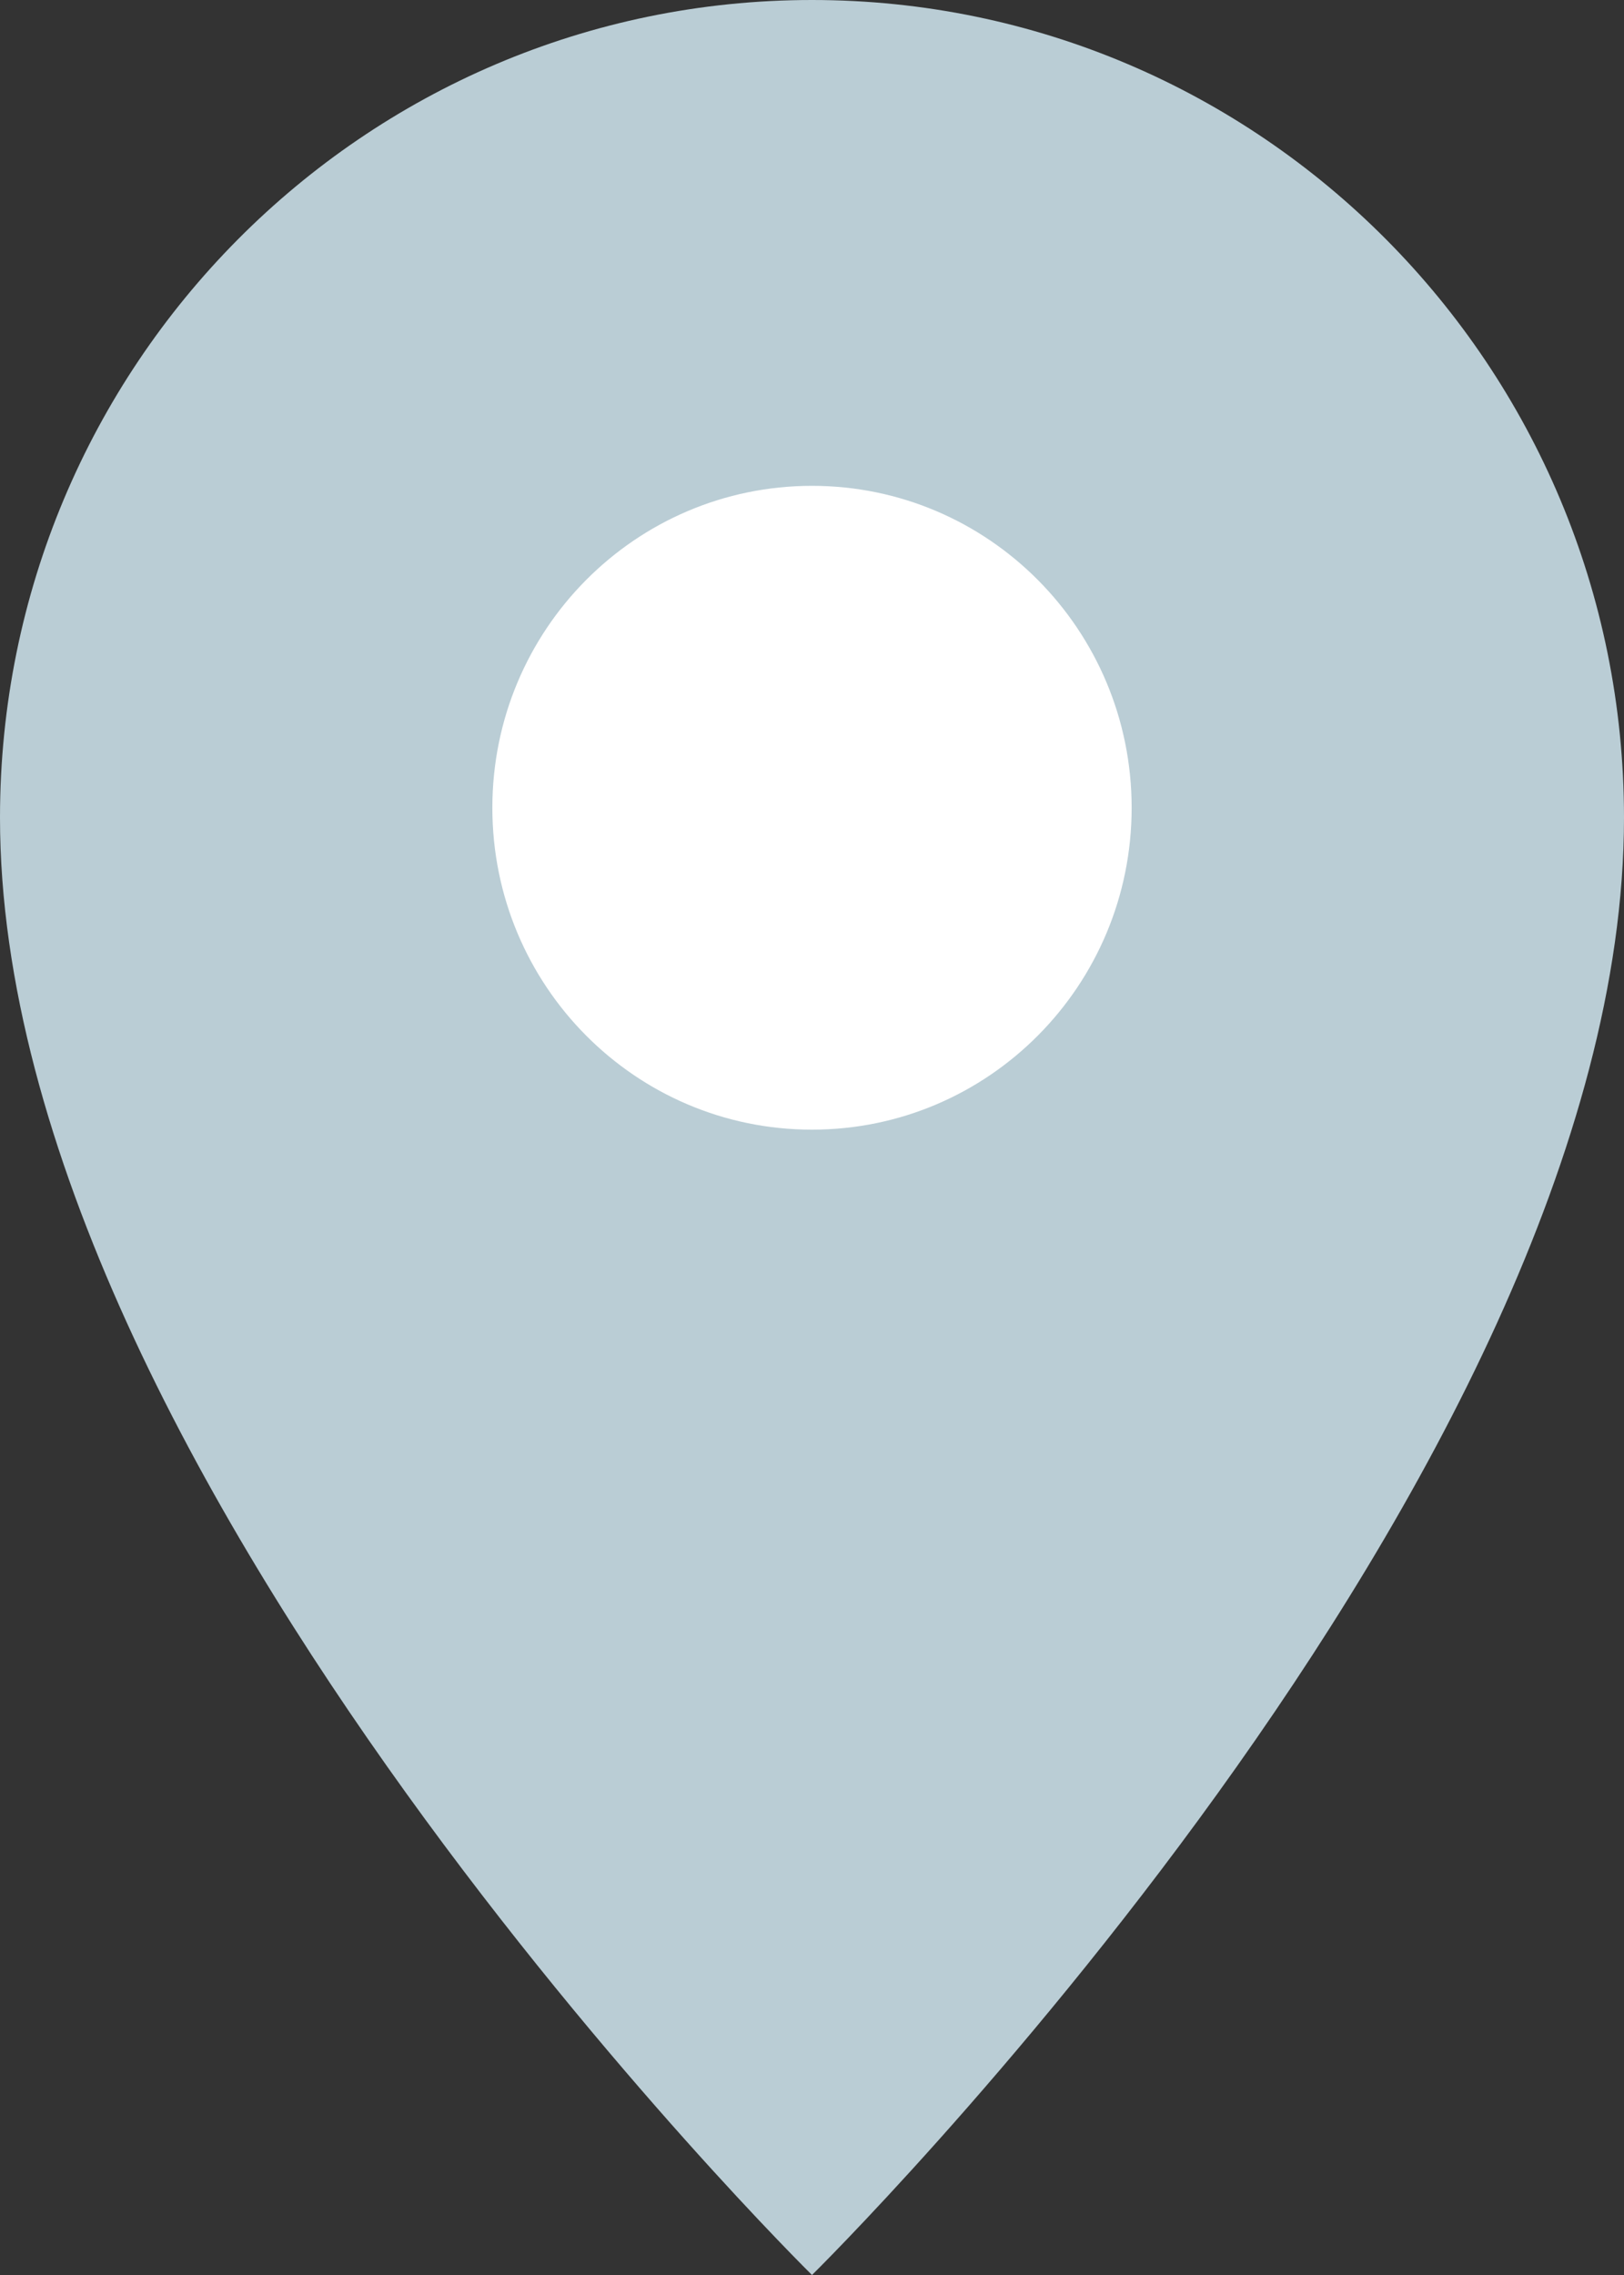
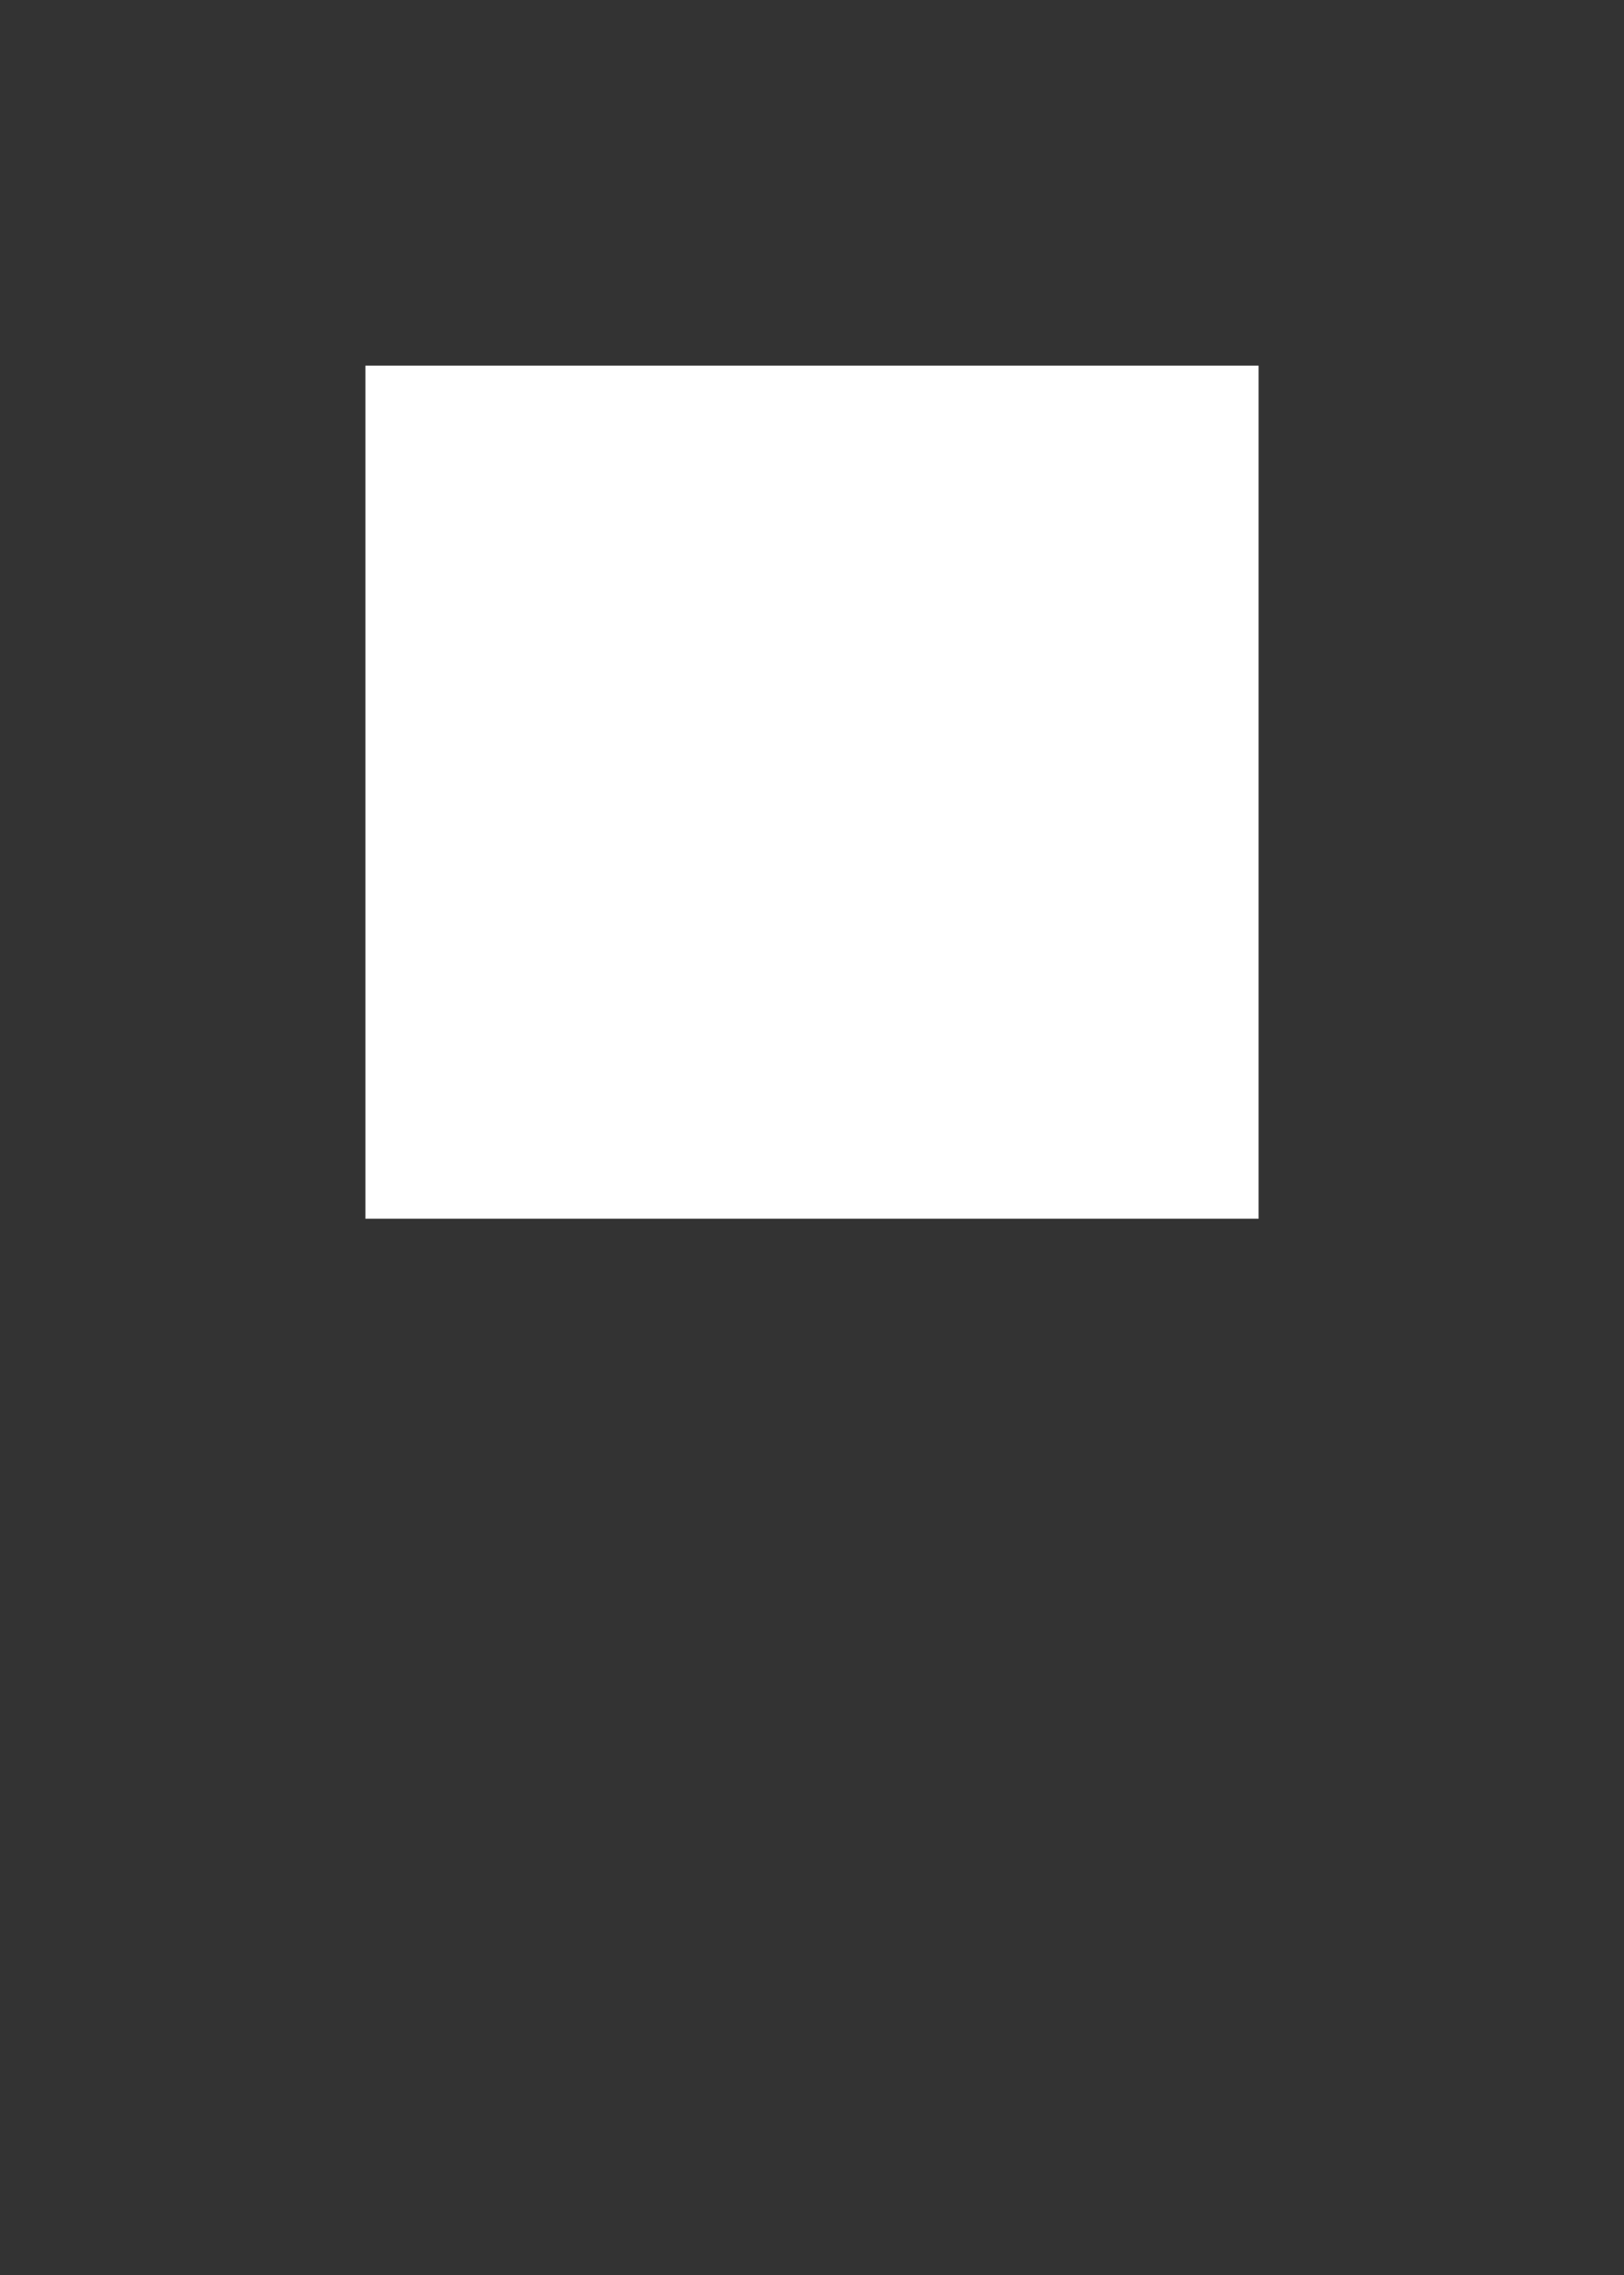
<svg xmlns="http://www.w3.org/2000/svg" fill="none" height="56" viewBox="0 0 40 56" width="40">
  <rect x="0" y="0" width="40" height="56" fill="#333333" stroke="none" />
  <path d="m9 9h22v21h-22z" fill="#fff" />
-   <path clip-rule="evenodd" d="m20 27.807c-4.35 0-7.873-3.546-7.873-7.923 0-4.377 3.524-7.925 7.873-7.925s7.873 3.548 7.873 7.925c0 4.377-3.524 7.923-7.873 7.923zm0-27.807c-11.047 0-20 9.01-20 20.126 0 16.188 20 35.874 20 35.874s20-19.686 20-35.874c0-11.116-8.953-20.126-20-20.126z" fill="#bacdd5" fill-rule="evenodd" />
</svg>